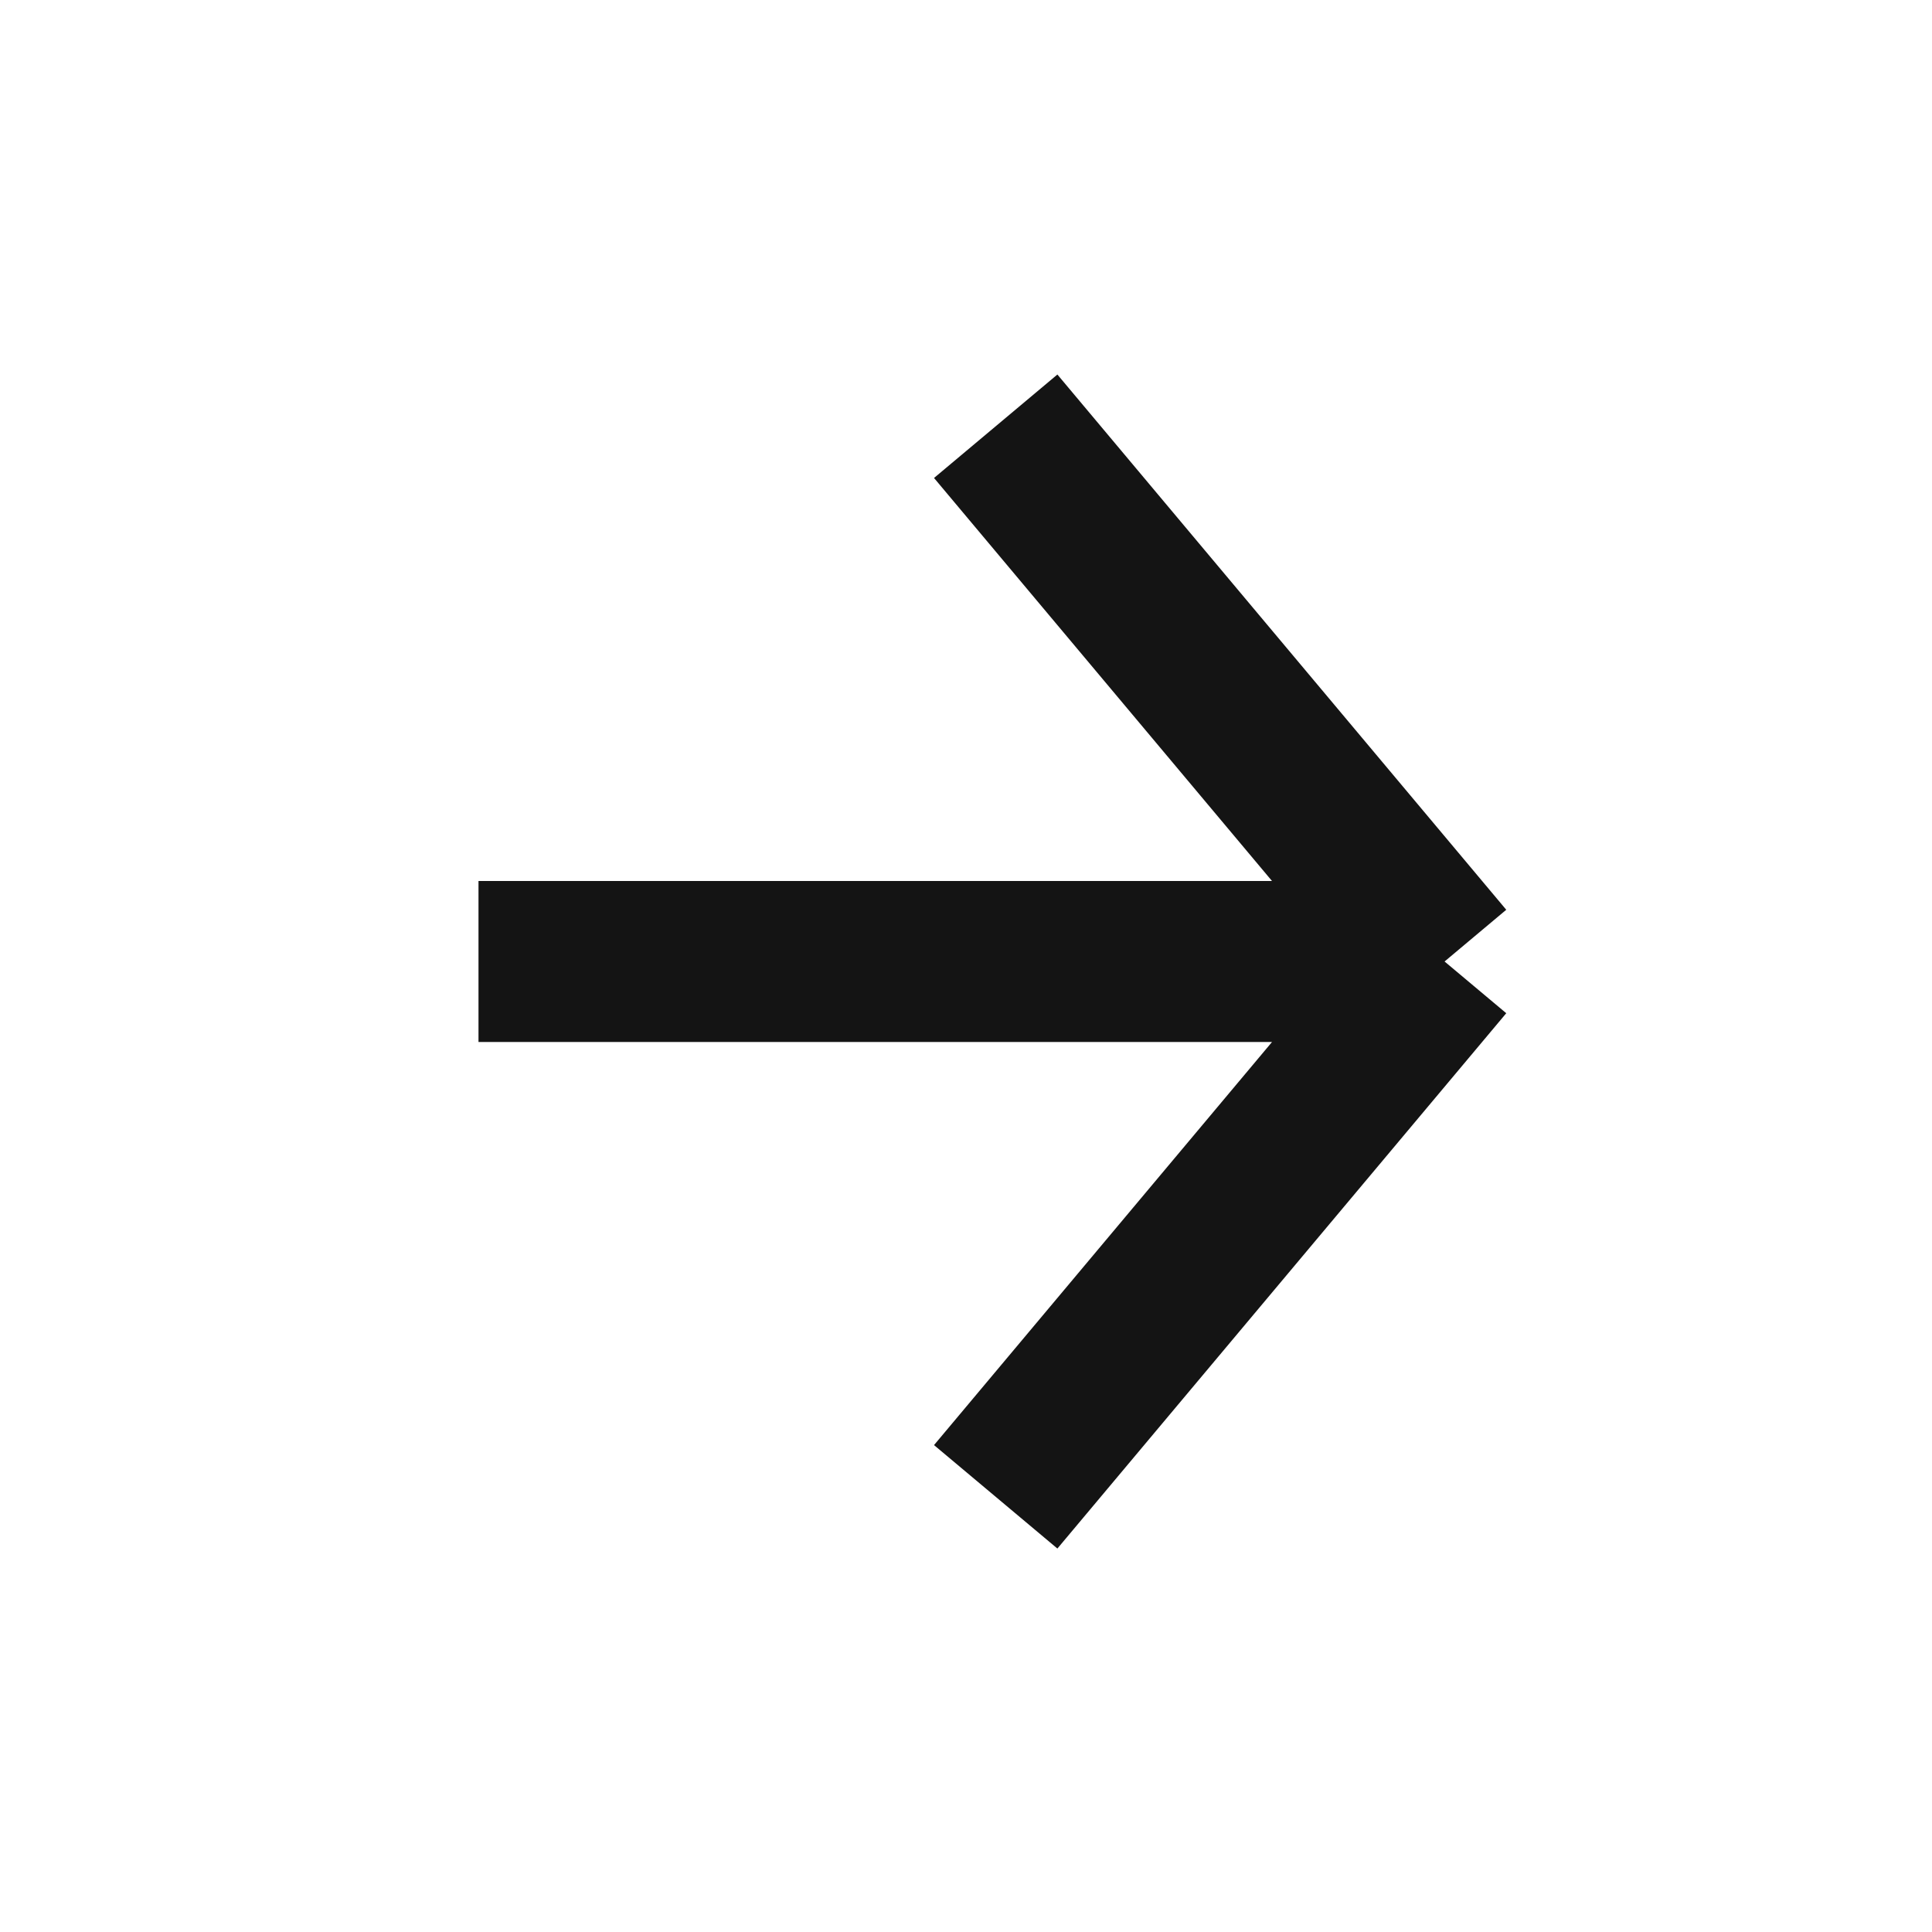
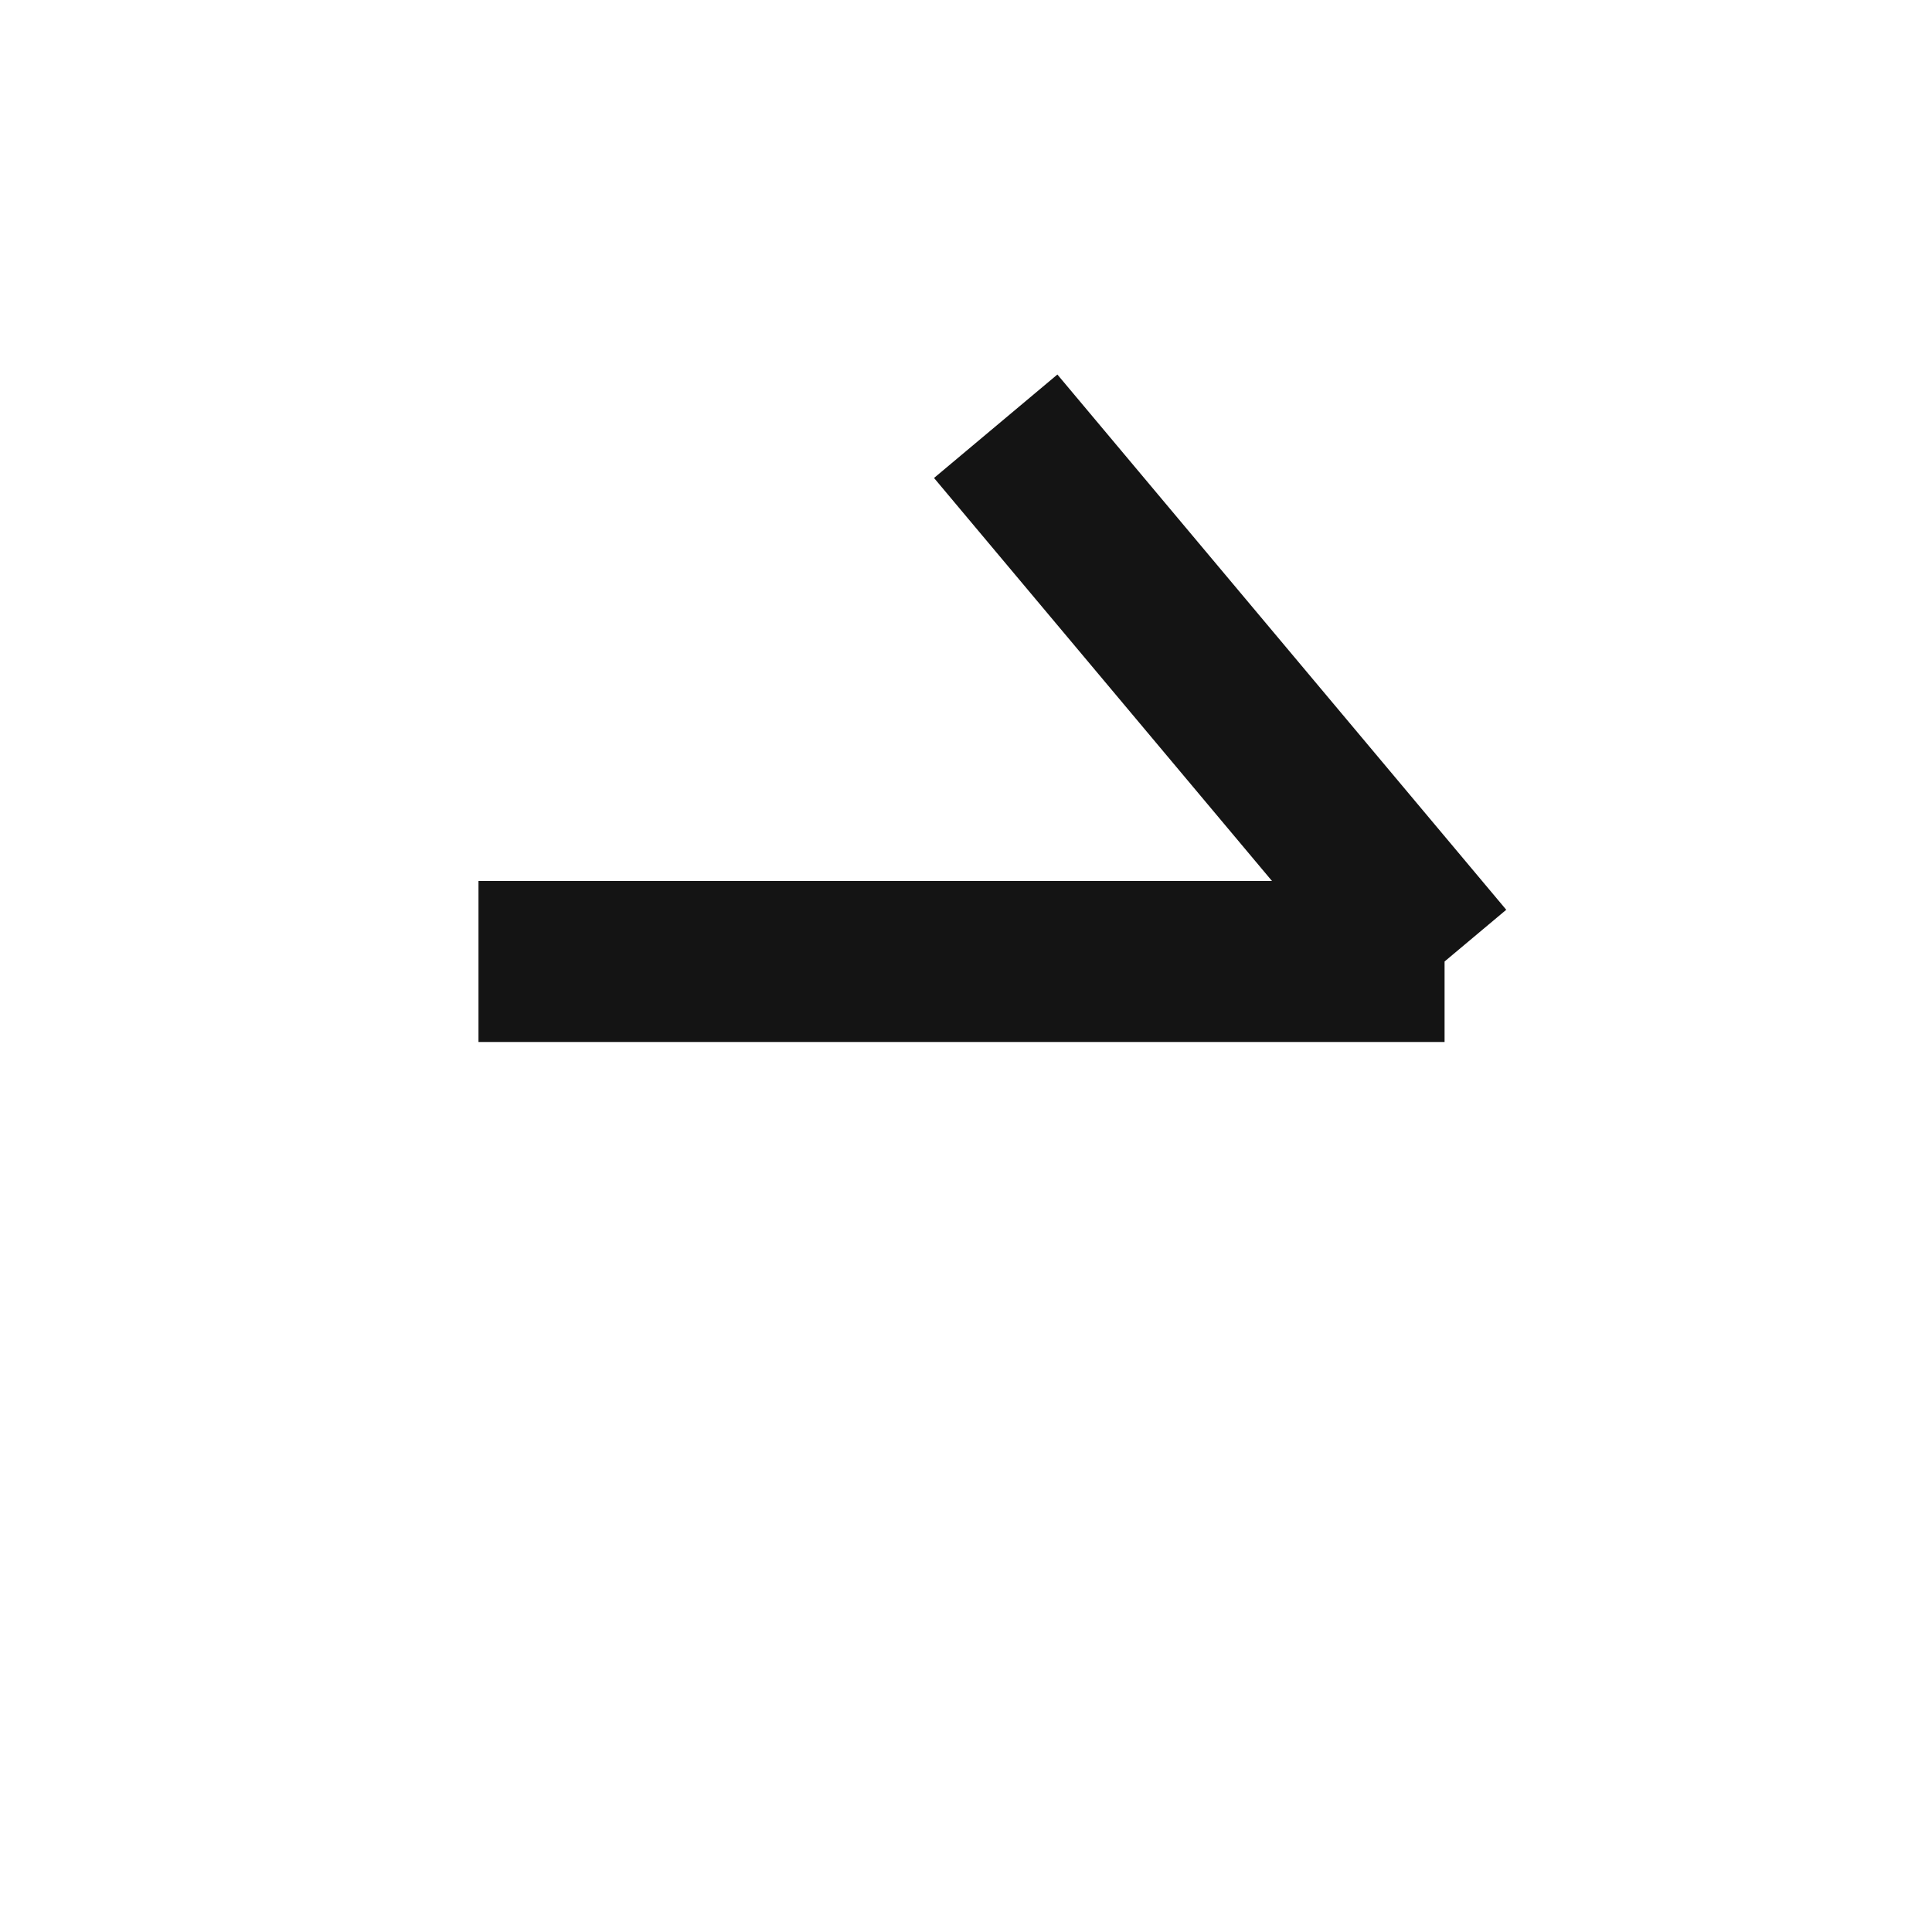
<svg xmlns="http://www.w3.org/2000/svg" width="24" height="24" viewBox="0 0 24 24" fill="none">
-   <path d="M5.944 11.944L17.945 11.944M17.945 11.944L12.369 18.594M17.945 11.944L12.369 5.295" stroke="#141414" stroke-width="2" />
+   <path d="M5.944 11.944L17.945 11.944M17.945 11.944M17.945 11.944L12.369 5.295" stroke="#141414" stroke-width="2" />
</svg>